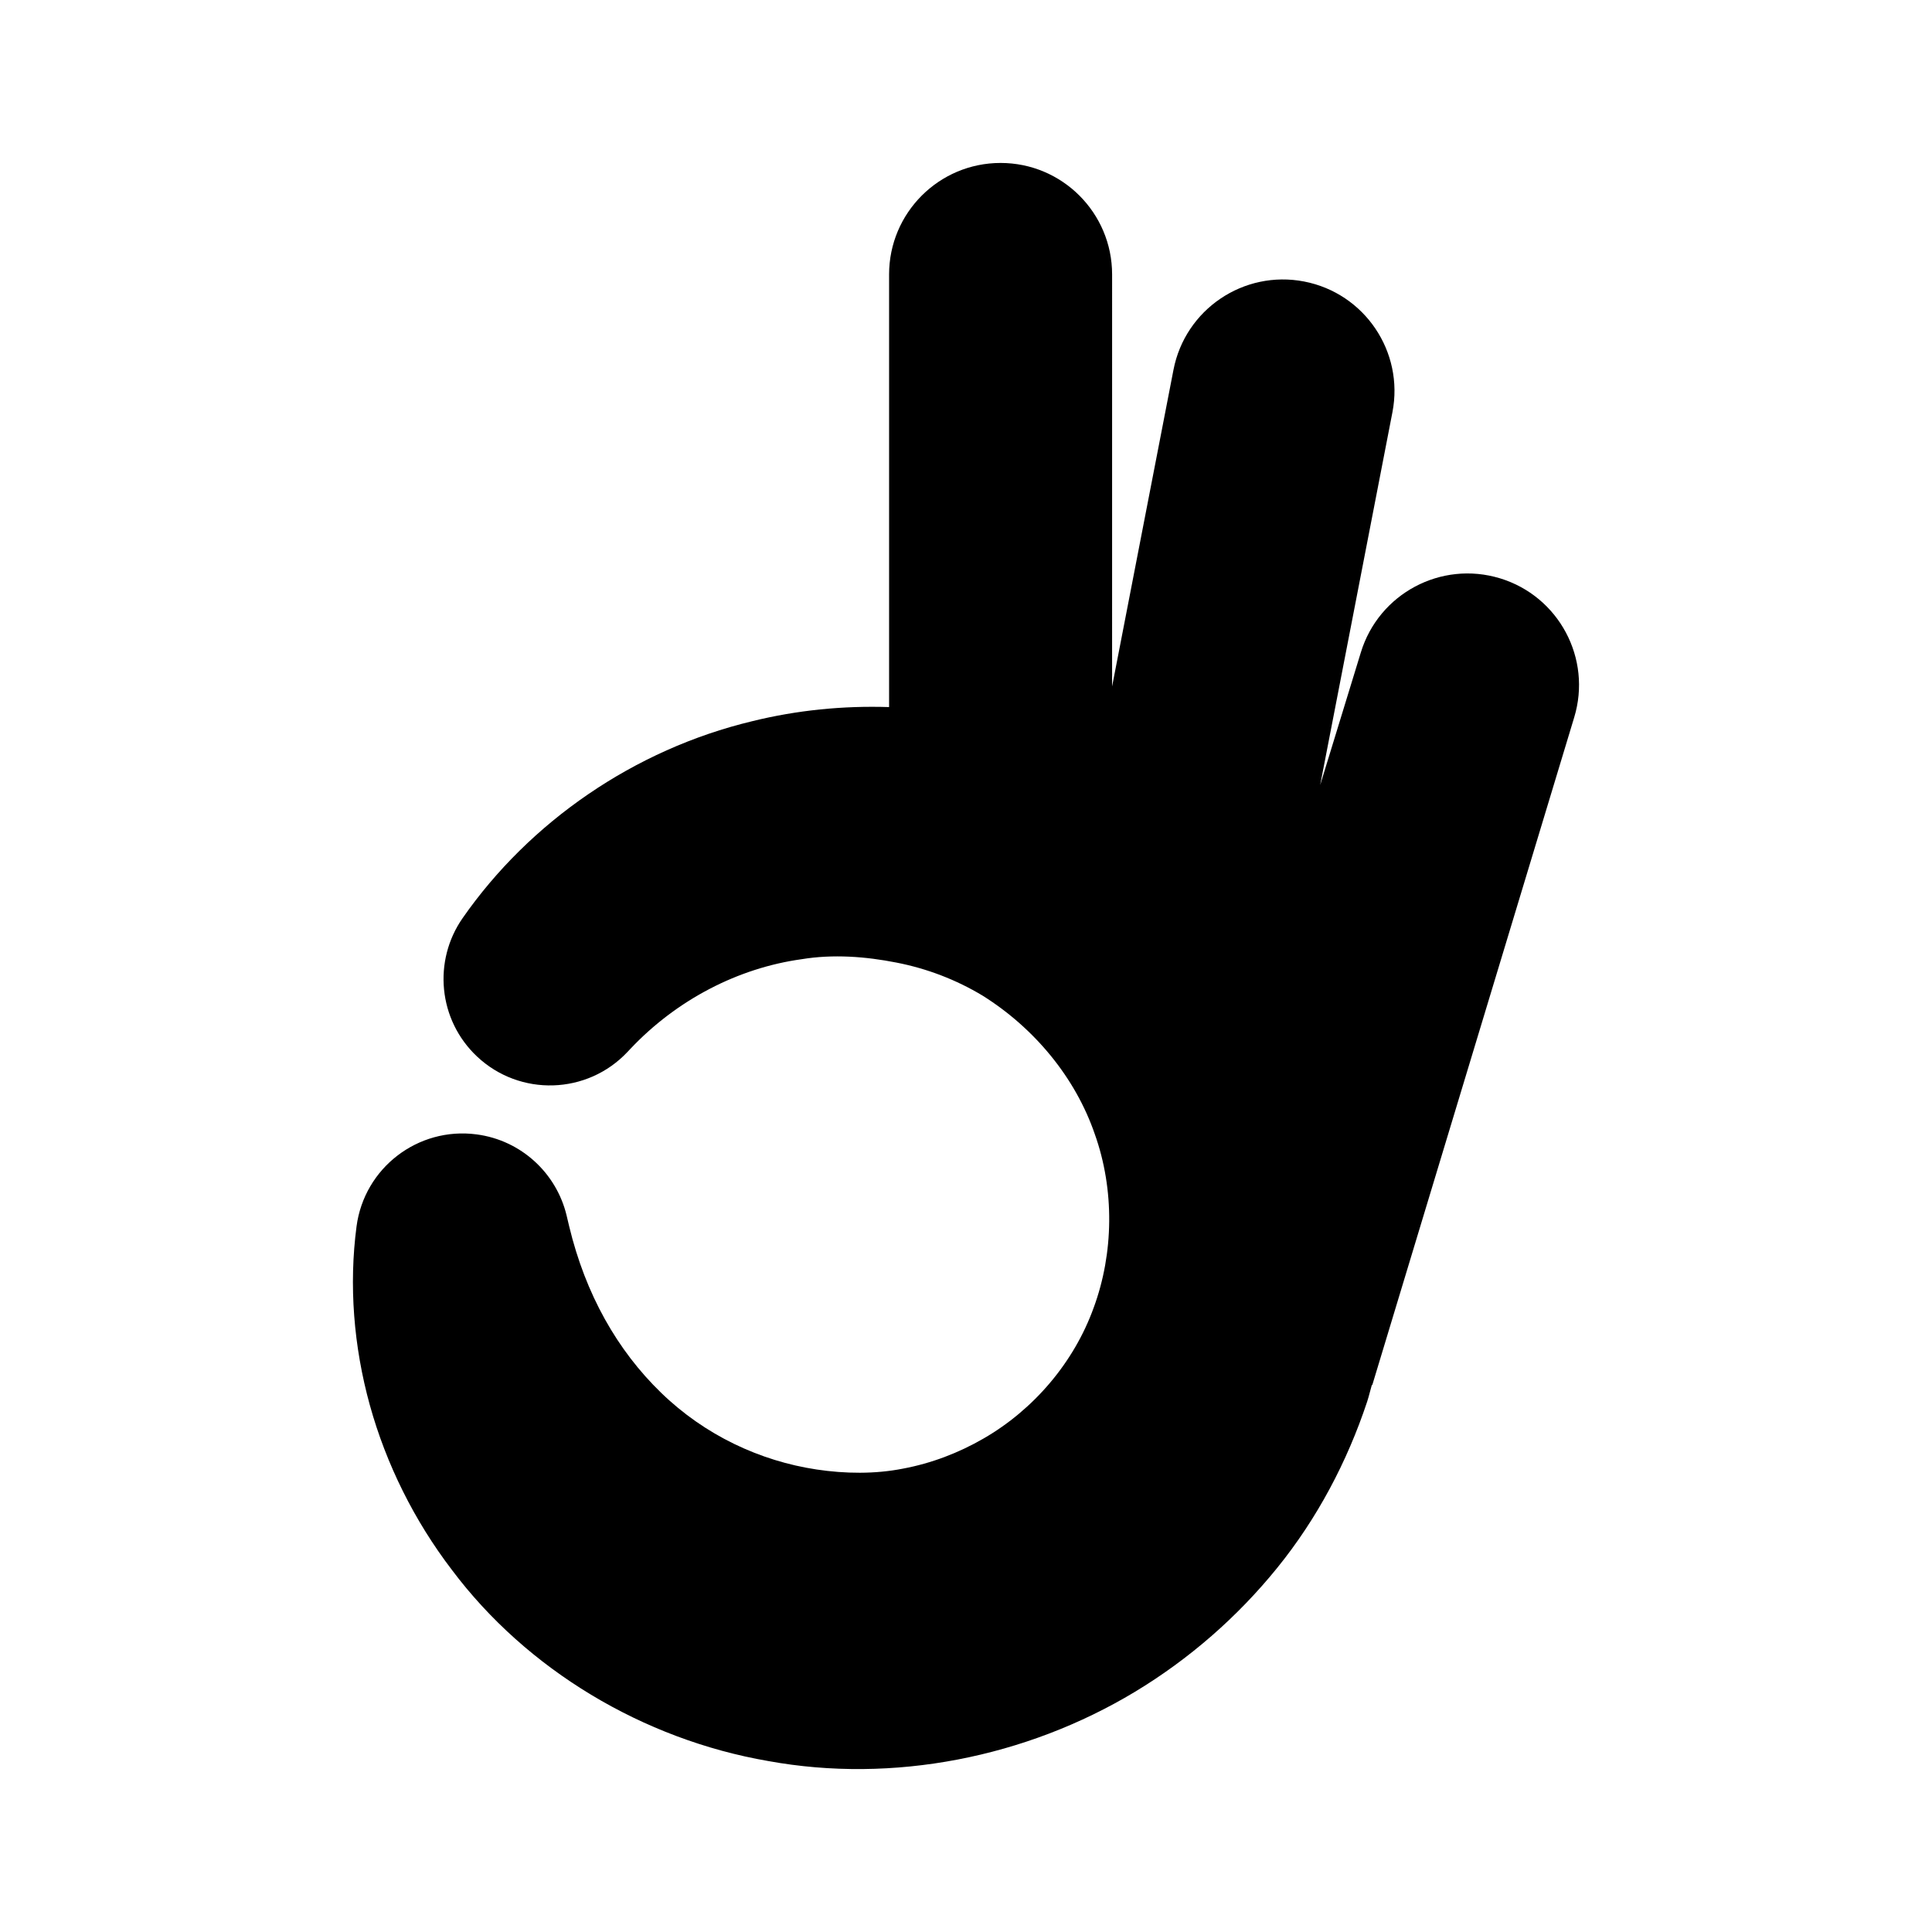
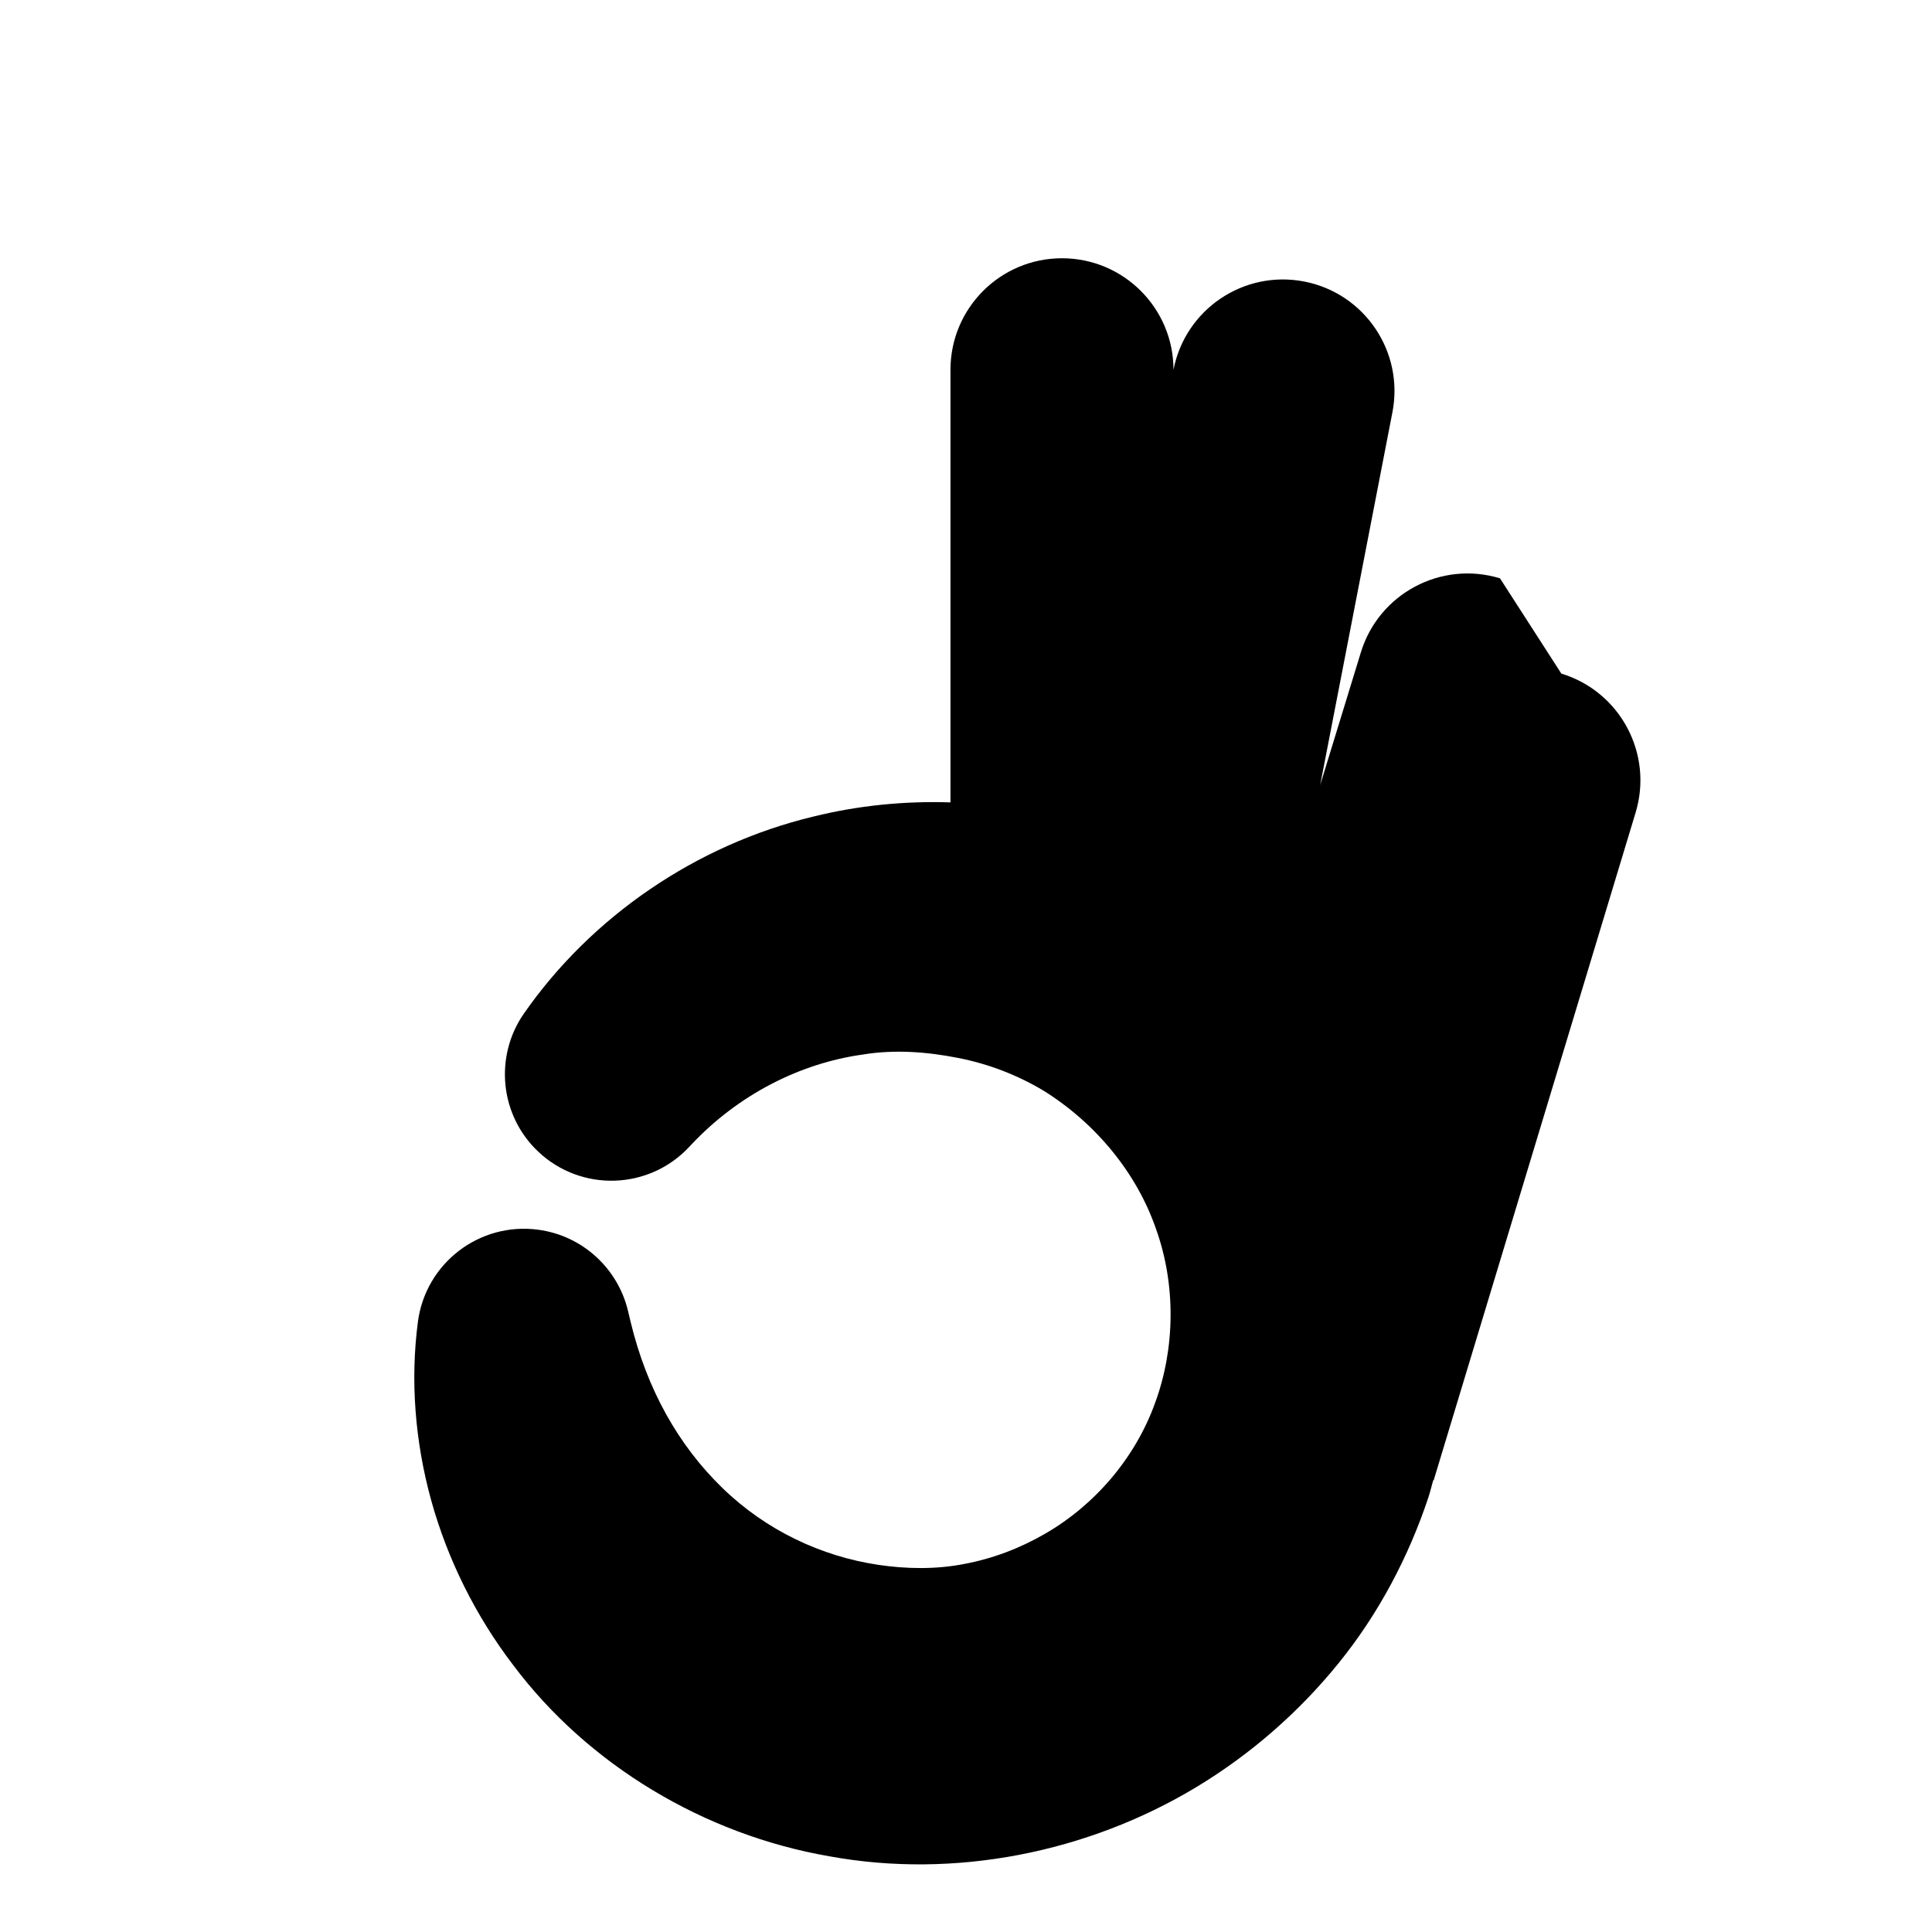
<svg xmlns="http://www.w3.org/2000/svg" fill="#000000" width="800px" height="800px" version="1.1" viewBox="144 144 512 512">
-   <path d="m541.51 297.26c-15.613-4.754-32.125 4.051-36.879 19.664l-10.773 35.129 19.152-98.816c3.106-16.023-7.367-31.527-23.387-34.633-16.023-3.106-31.531 7.367-34.637 23.387l-16.27 83.934 0.004-109.19c0-16.32-13.23-29.551-29.551-29.551s-29.551 13.23-29.551 29.551v114.65c-12.238-0.398-24.473 0.828-36.273 3.742-31.281 7.496-58.988 26.676-76.75 52.191-7.875 11.289-6.504 26.945 3.816 36.66 11.344 10.68 29.199 10.141 39.879-1.203l0.707-0.75c12.363-13.133 28.691-21.508 45.438-23.824 8.344-1.379 16.996-0.711 25.102 0.887 8.129 1.578 15.863 4.555 22.844 8.754 13.809 8.652 24.621 21.773 29.746 36.699 5.269 14.766 5.023 31.594-0.289 46.008-5.227 14.516-15.91 27.027-29.18 34.668-6.625 3.836-13.816 6.57-21.312 7.977-7.465 1.484-15.398 1.367-22.91 0.242-15.02-2.254-29.652-9.09-41.25-20.355-11.609-11.25-20.016-26.09-24.34-44.059l-0.711-2.992c-2.684-11.039-11.906-19.832-23.848-21.406-15.52-2.043-29.754 8.879-31.801 24.398-2.043 15.492-0.789 31.762 3.527 47.367 4.332 15.605 11.734 30.555 21.75 43.66 19.824 26.426 50.617 44.918 83.844 50.648 33.07 6.027 68.289-0.965 97.113-18.316 14.402-8.68 27.223-19.863 37.773-32.902 10.562-13.035 18.535-28.121 23.812-44.012 0.48-1.465 0.812-2.965 1.246-4.445l0.117 0.035 53.504-176.92c4.754-15.613-4.051-32.125-19.664-36.879z" />
+   <path d="m541.51 297.26c-15.613-4.754-32.125 4.051-36.879 19.664l-10.773 35.129 19.152-98.816c3.106-16.023-7.367-31.527-23.387-34.633-16.023-3.106-31.531 7.367-34.637 23.387c0-16.32-13.23-29.551-29.551-29.551s-29.551 13.23-29.551 29.551v114.65c-12.238-0.398-24.473 0.828-36.273 3.742-31.281 7.496-58.988 26.676-76.75 52.191-7.875 11.289-6.504 26.945 3.816 36.66 11.344 10.68 29.199 10.141 39.879-1.203l0.707-0.75c12.363-13.133 28.691-21.508 45.438-23.824 8.344-1.379 16.996-0.711 25.102 0.887 8.129 1.578 15.863 4.555 22.844 8.754 13.809 8.652 24.621 21.773 29.746 36.699 5.269 14.766 5.023 31.594-0.289 46.008-5.227 14.516-15.91 27.027-29.18 34.668-6.625 3.836-13.816 6.57-21.312 7.977-7.465 1.484-15.398 1.367-22.91 0.242-15.02-2.254-29.652-9.09-41.25-20.355-11.609-11.25-20.016-26.09-24.34-44.059l-0.711-2.992c-2.684-11.039-11.906-19.832-23.848-21.406-15.52-2.043-29.754 8.879-31.801 24.398-2.043 15.492-0.789 31.762 3.527 47.367 4.332 15.605 11.734 30.555 21.75 43.66 19.824 26.426 50.617 44.918 83.844 50.648 33.07 6.027 68.289-0.965 97.113-18.316 14.402-8.68 27.223-19.863 37.773-32.902 10.562-13.035 18.535-28.121 23.812-44.012 0.48-1.465 0.812-2.965 1.246-4.445l0.117 0.035 53.504-176.92c4.754-15.613-4.051-32.125-19.664-36.879z" />
</svg>